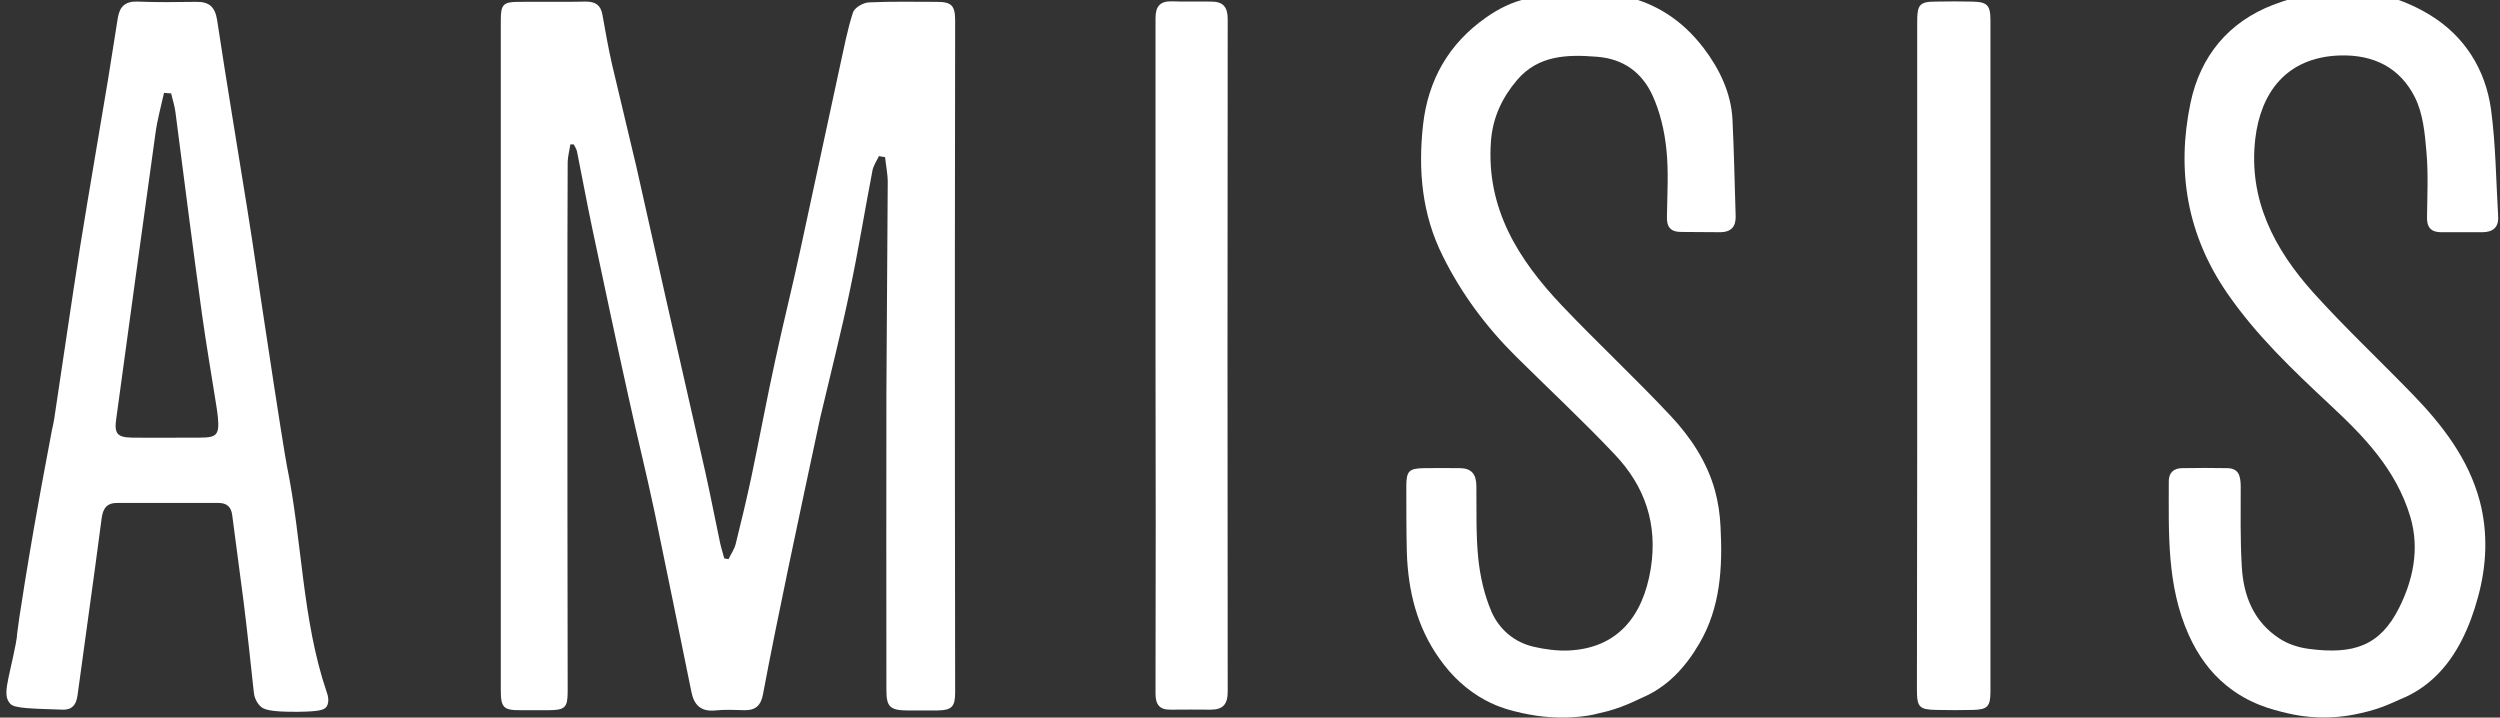
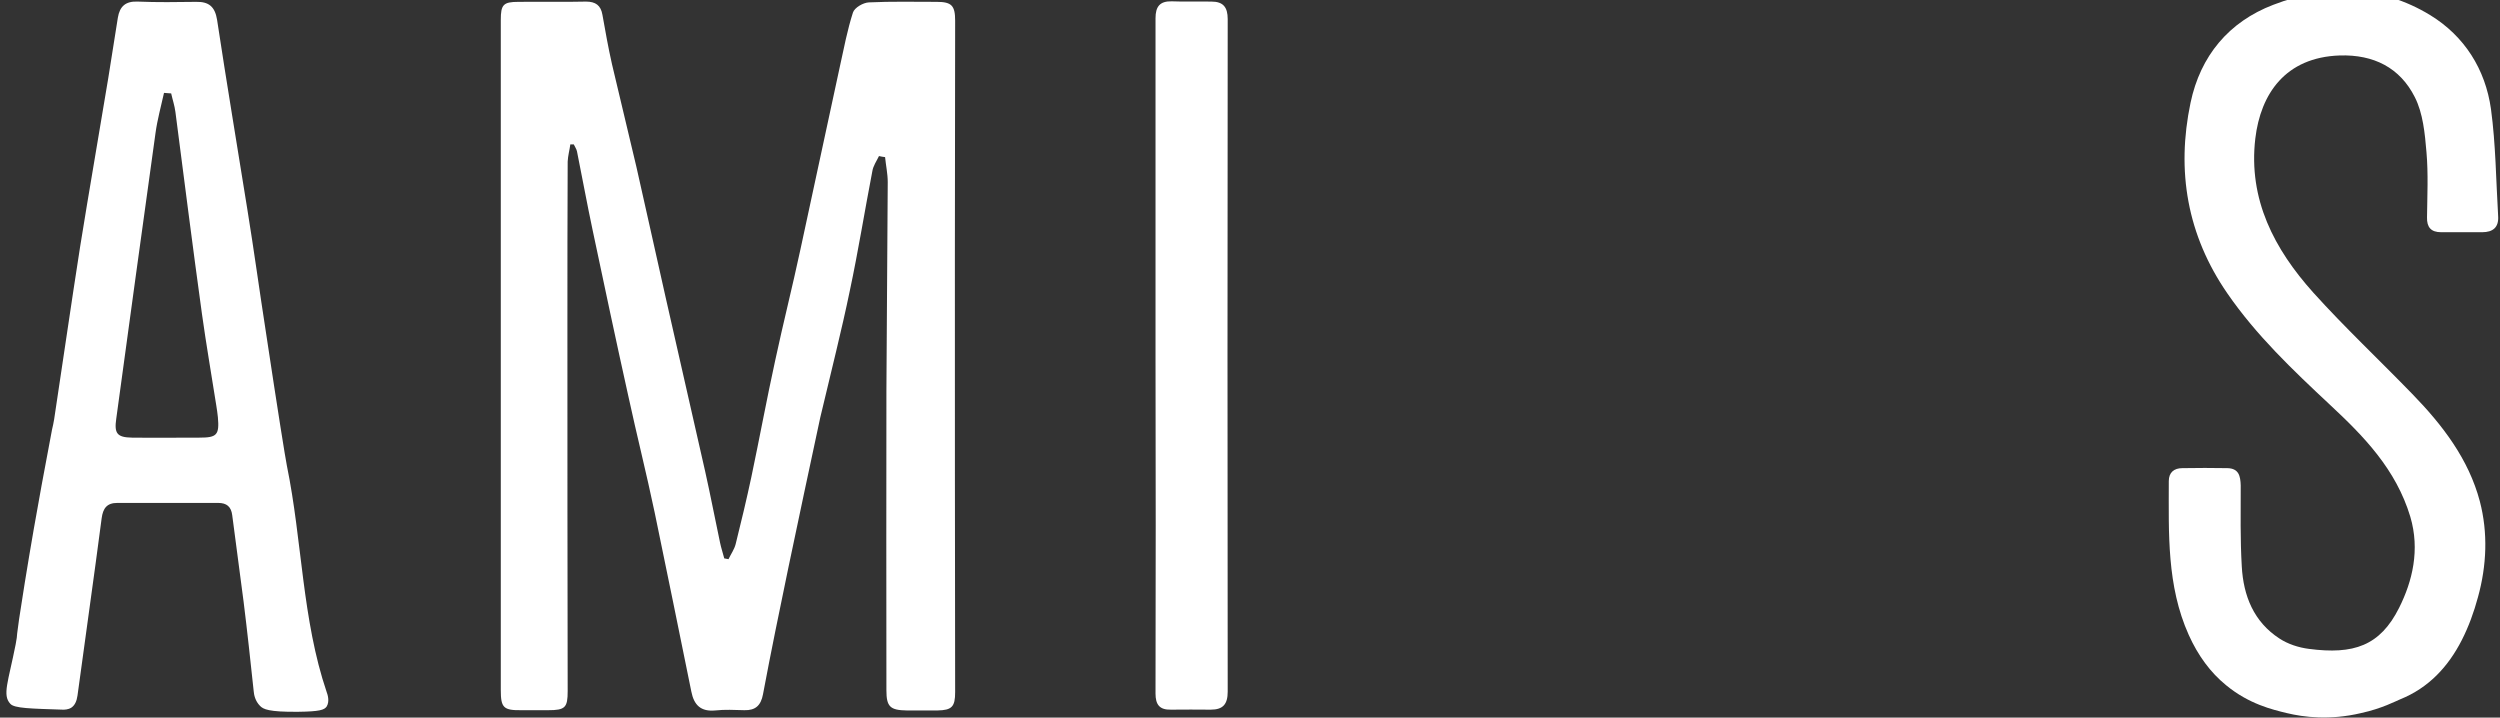
<svg xmlns="http://www.w3.org/2000/svg" version="1.1" id="Camada_1" x="0px" y="0px" viewBox="0 0 942 270.4" style="enable-background:new 0 0 942 270.4;" xml:space="preserve">
  <rect x="0" y="0" width="942" height="270.4" fill="#333333" stroke="none" />
  <style type="text/css">
	.st0{fill:#FFFFFF;}
</style>
-   <path class="st0" d="M573.6,268.7c-4-0.9-8.6-2-14-4.9c-6.8-3.7-12.5-8.9-17.2-15.6c-8.5-11.9-11.8-25.5-12.3-39.9  c-0.2-8.3-0.2-16.7-0.2-25c0-5.8,1-6.8,6.6-6.9c4.5-0.1,9,0,13.5,0c4.4,0,6.2,2.2,6.3,6.5c0.1,9.2-0.2,18.4,0.7,27.4  c0.7,6.9,2.3,13.9,5,20.2c2.9,6.6,8.5,11.5,15.9,13.2c4.3,1,8.9,1.6,13.3,1.4c18.3-0.9,27.9-12.9,30.8-30.8  c2.7-16.9-2.2-31.1-13.6-43.1c-12-12.7-24.8-24.6-37.2-36.9c-11.2-11.1-20.5-23.6-27.5-37.7c-7.9-15.7-9.4-32.3-7.5-49.5  c1.9-17,9.7-30.6,23.6-40.4c4.5-3.2,9.9-6,15.3-7.1c26-5.5,50.1-3.5,66.9,18.6c5.9,7.8,10.3,16.8,10.8,26.9  c0.6,12.1,0.8,24.3,1.2,36.4c0.1,4-1.8,5.9-5.6,6c-5,0-10-0.1-15-0.1c-3.8,0-5.4-1.8-5.3-5.6c0.1-8.5,0.7-17.1-0.2-25.5  c-0.7-7-2.4-14.2-5.3-20.5c-3.9-8.4-10.8-13.6-20.7-14.4c-11.3-0.9-22.2-0.7-30.3,8.8c-5.5,6.5-9.1,13.9-9.8,22.9  c-1.9,25.4,10.3,44.7,26.7,62c13.4,14.1,27.7,27.4,41,41.6c7.5,8,13.7,17.3,16.7,28.1c1.2,4.4,1.9,9.1,2.1,13.7  c0.8,15.3,0,30.4-8,44c-5.2,8.9-12,16.4-21.8,20.5c-1.5,0.6-7.5,4-16.2,5.8C599.3,269.7,588,271.9,573.6,268.7z" />
  <path class="st0" d="M861.7,268.7c-5.4-1.3-14.3-3.4-22.9-10.5c-5.9-4.8-10.6-11.2-14.1-19c-8.3-18.5-7.5-38.3-7.5-57.9  c0-3.3,2-4.9,5.1-4.9c5.7-0.1,11.3-0.1,17,0c4.3,0.1,4.9,3,5,6.5c0,10.2-0.2,20.3,0.4,30.5c0.6,11.1,4.5,20.9,14.2,27.2  c3.2,2.1,7.2,3.4,11.1,3.9c16.8,2.2,26.8-1.1,34-15.5c5-10,7.9-21.8,4.2-34.3c-5.4-17.9-17.5-30.3-30.4-42.3  c-13.9-13-27.6-26-38.5-41.8c-15.2-22-19.3-46.2-13.9-71.9c3.7-17.6,14.4-30.5,31.2-36.9c20-7.7,40.4-7.5,59.1,3.9  c12.9,7.9,20.8,20.4,22.9,35.4c1.8,13.3,1.9,26.9,2.7,40.3c0.3,4.3-2,6.1-6,6.1c-5.2,0-10.3,0-15.5,0c-3.8,0-5.4-1.9-5.3-5.6  c0.1-8.2,0.5-16.4-0.2-24.5c-0.6-7.1-1.3-14.7-4.4-20.8c-5.6-11.1-15.5-16.1-28.3-15.7c-20.5,0.7-29.8,14.5-31.8,31.3  c-2.7,23,7.2,41.7,21.8,58c11.9,13.2,24.9,25.4,37.3,38.2c11.4,11.7,21.3,24.6,25.5,40.5c3.1,11.8,2.6,24.2-0.7,36.1  c-1.5,5.6-3.5,11.1-6.1,16.2c-5.1,10-12.5,18-23.2,22.3c-1.5,0.6-6.9,3.5-14.8,5.2C877.8,271.5,867.9,270.2,861.7,268.7z" />
  <path class="st0" d="M214.9,54.4c-0.3,2.2-0.9,4.3-1,6.5c-0.1,20.5-0.1,41-0.1,61.5c0,46,0,92,0.1,138c0,6.2-0.9,7.2-7.3,7.2  c-3.3,0-6.7,0-10,0c-6.9,0.1-7.9-0.9-7.9-7.6c0-24.2,0-48.3,0-72.5c0-60,0-120,0-180c0-5.7,0.9-6.8,6.6-6.8c8.5-0.1,17,0.1,25.5-0.1  c3.6,0,5.6,1.4,6.2,5c1.1,6.2,2.2,12.4,3.6,18.6c3,12.9,6.2,25.8,9.2,38.7c3.7,16.3,7.3,32.7,11,49.1c4.9,21.9,10,43.7,14.9,65.6  c2,8.9,3.7,17.9,5.6,26.8c0.4,2,1.1,4,1.6,6c0.5,0.1,1.1,0.2,1.6,0.3c0.9-1.9,2.2-3.7,2.7-5.7c2.1-8.4,4.1-16.8,5.9-25.2  c3.1-14.7,5.8-29.4,9-44c3-14,6.5-27.8,9.5-41.8c5-23,9.9-46.1,14.9-69.1c1.5-6.8,2.8-13.7,4.9-20.2c0.6-1.8,3.8-3.7,6-3.8  c8.5-0.4,17-0.2,25.5-0.2c5.7,0,7,1.4,7,7.1c0,29.7-0.1,59.3-0.1,89c0,54.7,0,109.3,0.1,164c0,5.5-1.2,6.8-6.7,6.9  c-3.8,0-7.7,0-11.5,0c-6.3-0.1-7.7-1.4-7.7-7.6c0-37.7-0.1-75.3,0-113c0.1-26.2,0.4-52.3,0.5-78.5c0-3.1-0.7-6.3-1-9.4  c-0.8-0.1-1.5-0.2-2.3-0.4c-0.9,1.9-2.2,3.7-2.5,5.7c-2.9,15-5.3,30.1-8.5,45.1c-3.1,15-6.9,29.8-10.4,44.7c-0.2,1-0.5,1.9-0.7,2.9  c-4,18.8-8.1,37.7-12,56.5c-3.3,15.9-6.6,31.9-9.6,47.9c-0.8,4.3-2.9,6.1-7,6c-3.7-0.1-7.4-0.3-11,0.1c-5.4,0.5-8-2-9-7.1  c-4.6-22.5-9.1-44.9-13.8-67.4c-3.1-14.8-6.8-29.4-10-44.2c-4.6-20.7-9-41.5-13.4-62.3c-2.1-9.9-3.9-19.8-5.9-29.7  c-0.2-0.9-0.8-1.7-1.2-2.6C215.9,54.4,215.4,54.4,214.9,54.4z" />
-   <path class="st0" d="M750,134.2c0,42.1,0,84.3,0,126.4c0,5.6-1.1,6.8-6.7,6.9c-4.5,0.1-9,0.1-13.5,0c-6.6-0.1-7.5-1-7.5-7.6  c0-30.3,0.1-60.6,0.1-91c0-53.6,0-107.3,0-160.9c0-6.3,1-7.4,7.1-7.4c4.5-0.1,9-0.1,13.5,0c5.8,0.1,7,1.3,7,7.1  C750,49.9,750,92.1,750,134.2z" />
  <path class="st0" d="M435.4,134.4c0-42.5,0-85,0-127.5c0-4.4,1.6-6.5,6.1-6.4c5,0.2,10,0,15,0.1c4.4,0,6.1,2.1,6.1,6.6  c-0.1,84.5-0.1,169,0,253.4c0,4.8-1.8,6.8-6.4,6.8c-5,0-10-0.1-15,0c-4.3,0.1-5.8-1.9-5.8-6.1C435.5,219.1,435.5,176.8,435.4,134.4  C435.5,134.4,435.4,134.4,435.4,134.4z" />
  <path class="st0" d="M123.1,260.8c-9.3-27.4-9.2-57-15-85.3c-0.7-3.6-3.2-19.2-7.9-50.3c-2.4-15.4-4.5-30.9-7-46.3  c-3.8-23.8-7.8-47.6-11.4-71.4c-0.8-5-3.1-6.9-7.9-6.8c-7.3,0.1-14.7,0.2-22-0.1c-4.6-0.2-6.8,1.8-7.5,6.1  c-1.2,7.6-2.4,15.1-3.6,22.7c-3.5,21.2-7.2,42.3-10.6,63.5c-3.4,21.7-6.5,43.4-9.8,65.1c-0.2,1.3-0.5,2.6-0.8,3.9  c-1.4,7.7-5.5,28.2-10.3,57.9c-4.1,25.4-2.3,17.2-3.4,23c-2.8,14.2-5.1,19.1-2,22.4c1.5,1.7,7.6,1.8,19.8,2.2c0.6,0,1.9,0,3.1-0.7  c1.4-0.9,2.1-2.5,2.4-4.6c3-22.3,6.2-44.5,9.1-66.8c0.5-3.8,2-5.8,5.9-5.8c12.7,0,25.3,0,38,0c3.2,0,4.9,1.4,5.3,4.6  c1.4,10.9,2.9,21.8,4.3,32.7c1.4,11.2,2.6,22.5,3.8,33.7c0.1,1.2,0.5,3.6,2.4,5.5c1.2,1.2,3.1,2.3,14.3,2.2c8.2-0.1,9.9-0.7,10.8-2  C124.3,264.2,123.4,261.6,123.1,260.8z M75.2,164.9c-8.5,0-17,0.1-25.5,0c-5.6-0.1-6.7-1.6-5.9-7.1c4.9-35.9,9.8-71.8,14.8-107.7  c0.7-5.1,2.1-10.1,3.2-15.1c0.9,0.1,1.8,0.1,2.7,0.2c0.5,2.3,1.3,4.6,1.6,7c3.3,25.4,6.5,50.8,10,76.1c1.6,11.5,3.6,23,5.4,34.5  c0.2,1.5,0.5,3,0.6,4.4C82.7,163.9,81.7,164.9,75.2,164.9z" />
</svg>